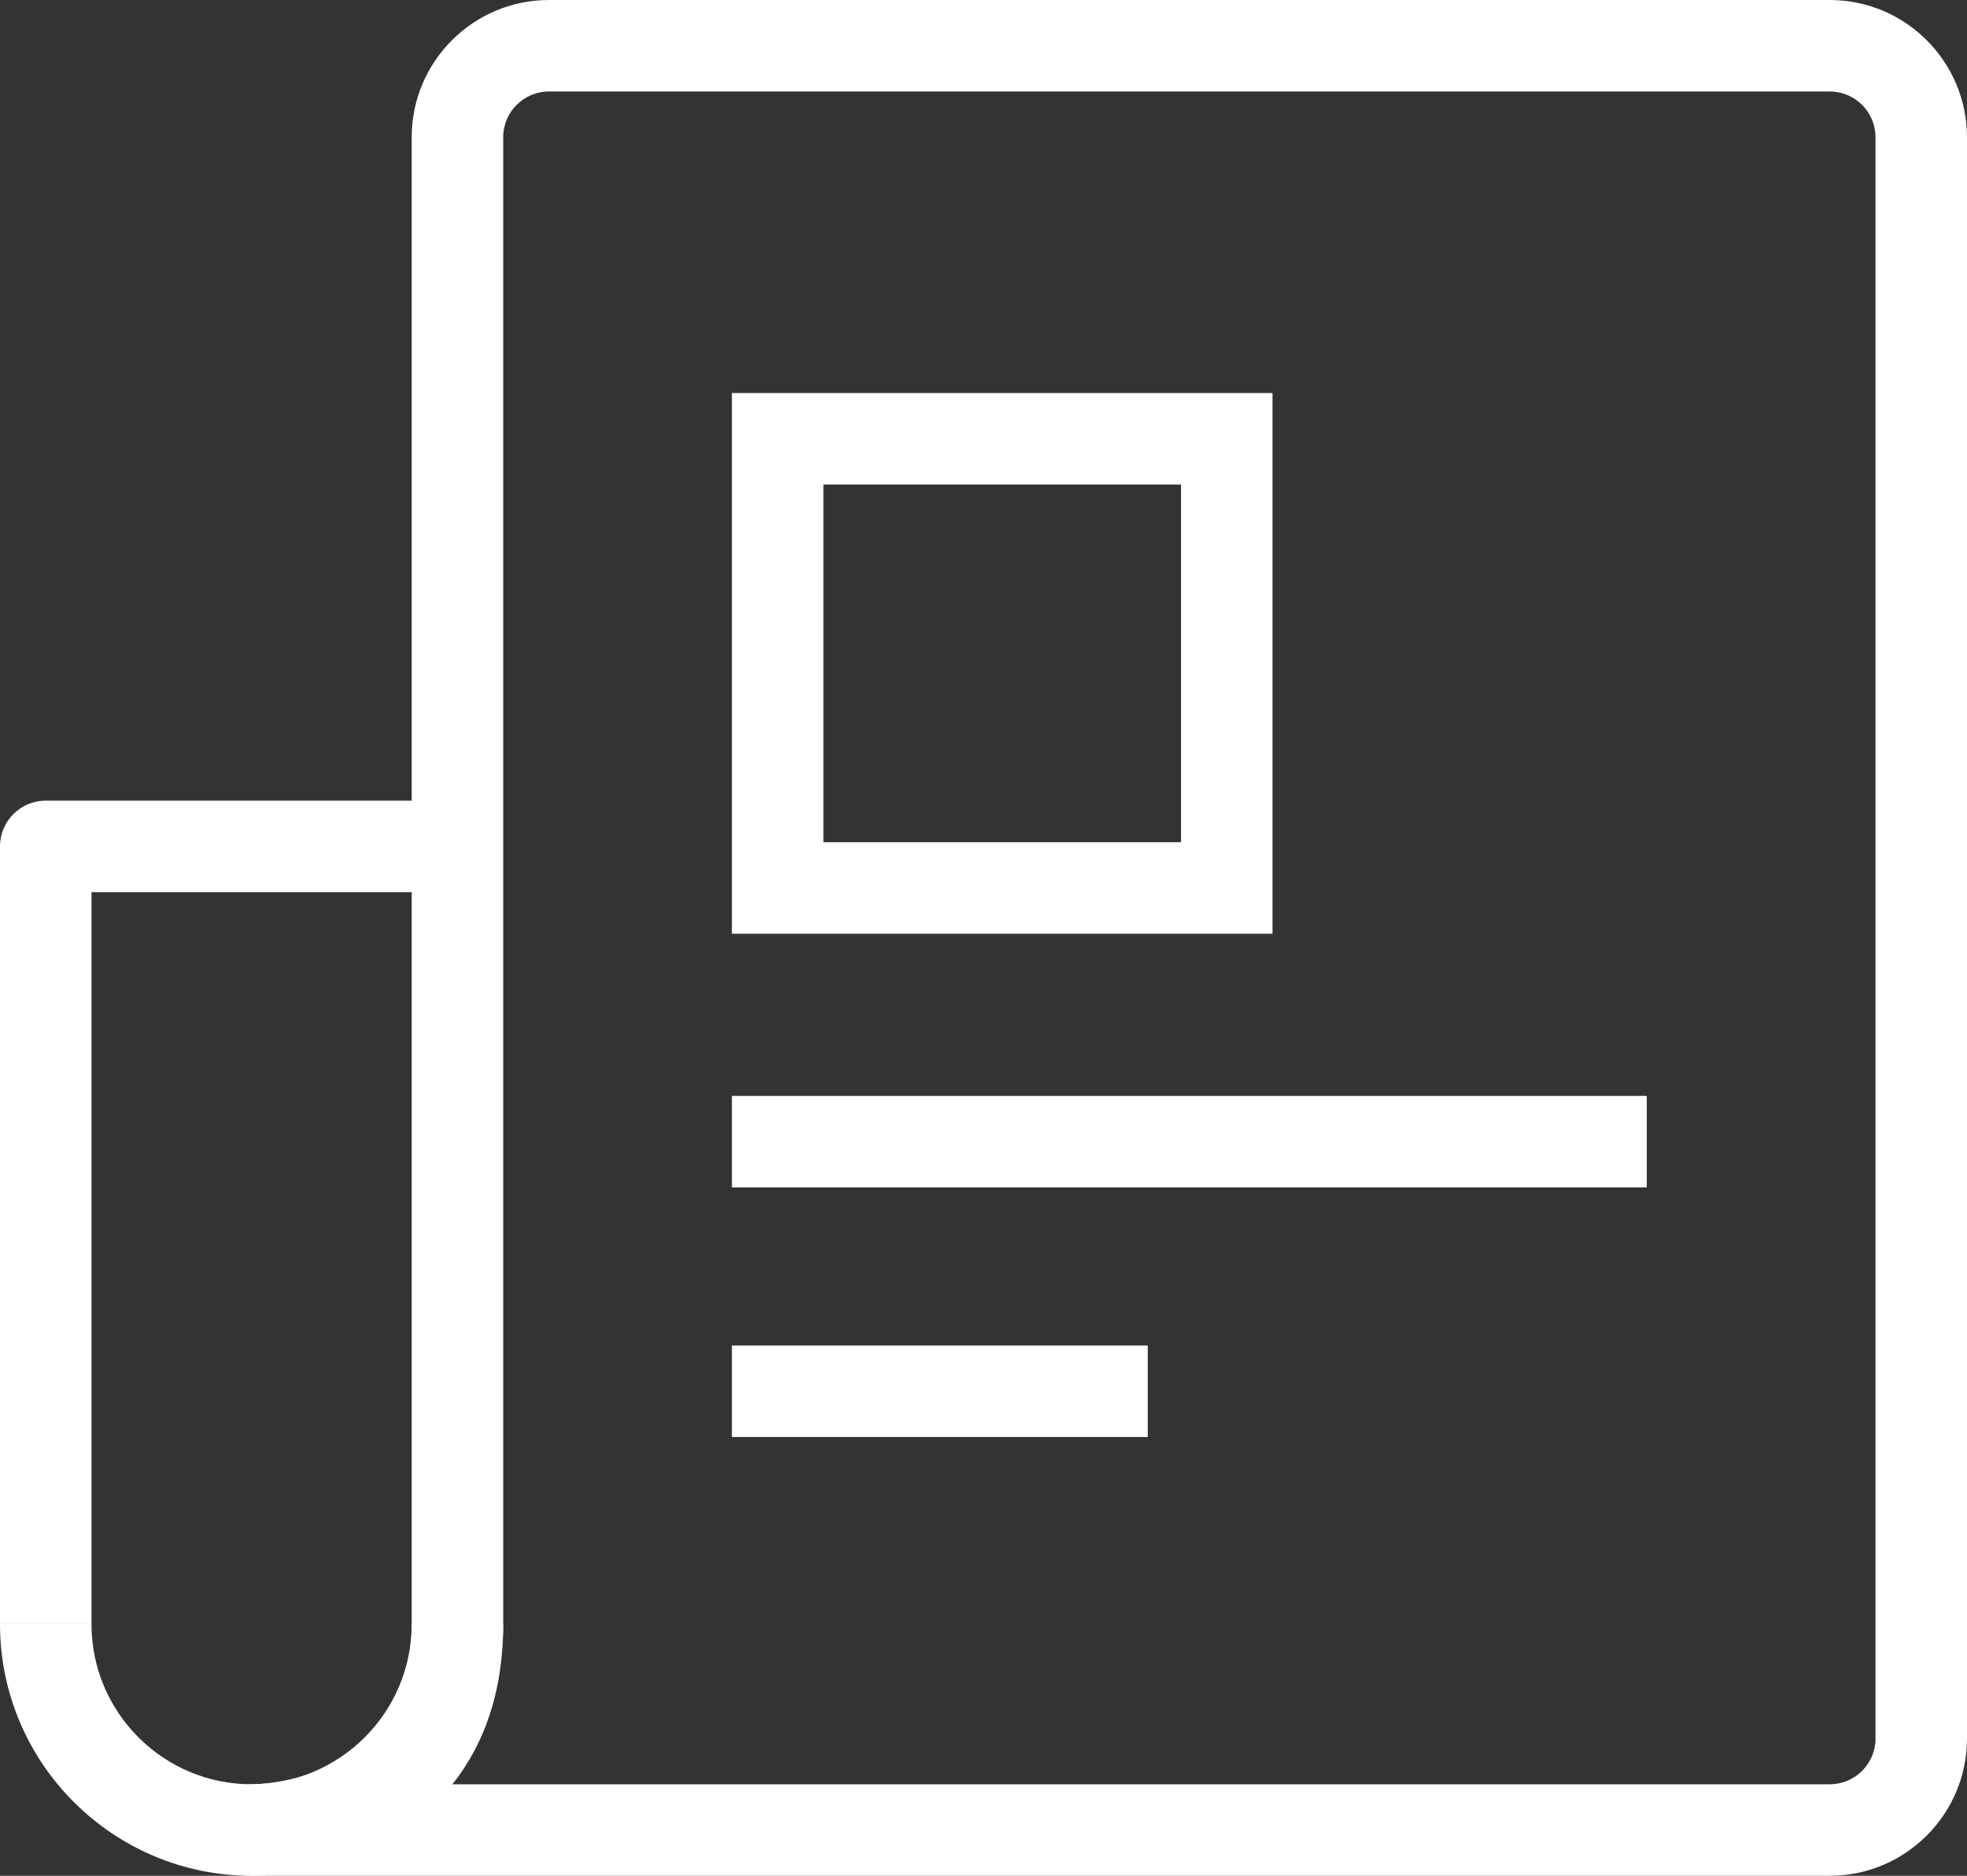
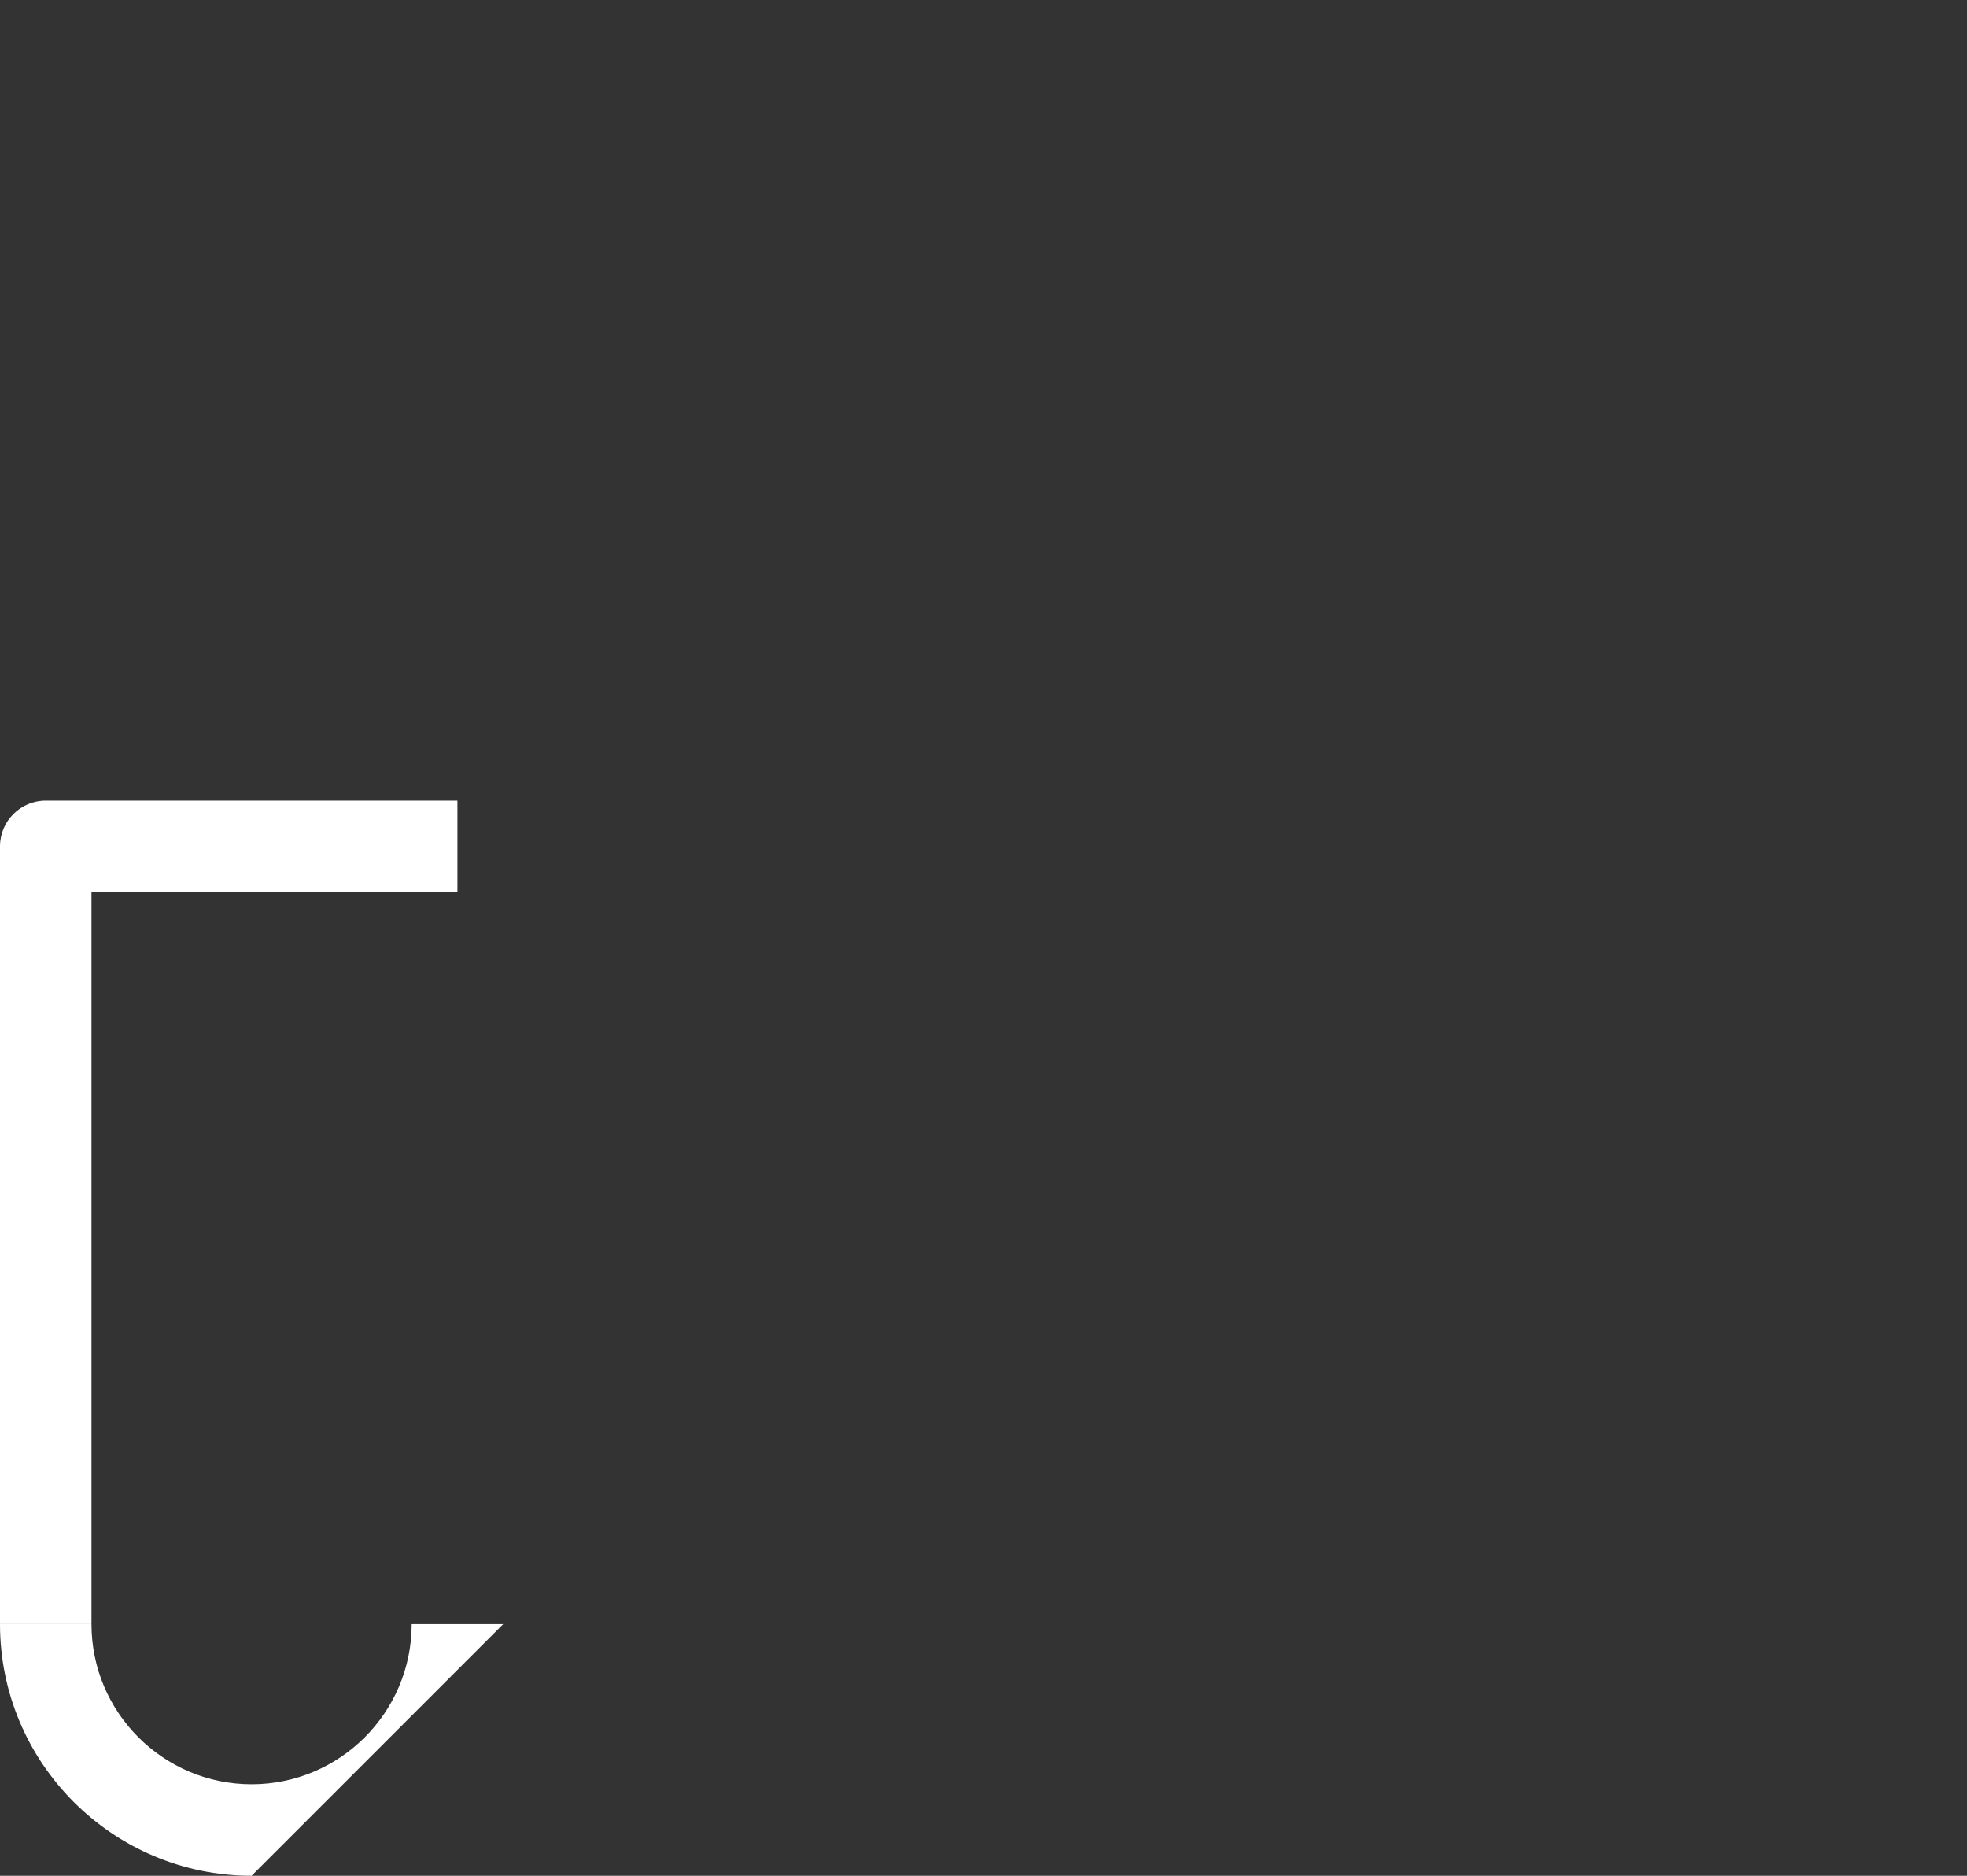
<svg xmlns="http://www.w3.org/2000/svg" version="1.1" id="Warstwa_1" x="0px" y="0px" width="43px" height="41px" viewBox="0 0 43 41" enable-background="new 0 0 43 41" xml:space="preserve">
  <rect x="0" y="0" width="43" height="41" fill="#333333" stroke="none" />
-   <path fill="#FFFFFF" d="M36,25.954H16v-2h20V25.954z" />
-   <path fill="#FFFFFF" d="M40,41H5.5c-0.552,0-1-0.447-1-1s0.448-1,1-1C5.854,38.996,9,38.867,9,35.5V3c0-1.654,1.346-3,3-3h28  c1.654,0,3,1.346,3,3v35C43,39.654,41.654,41,40,41z M9.889,39H40c0.552,0,1-0.448,1-1V3c0-0.551-0.448-1-1-1H12  c-0.551,0-1,0.449-1,1v32.5C11,37.035,10.552,38.172,9.889,39z" />
-   <path fill="#FFFFFF" d="M5.5,41C2.467,41,0,38.532,0,35.5h2C2,37.43,3.57,39,5.5,39S9,37.43,9,35.5h2C11,38.532,8.533,41,5.5,41z" />
+   <path fill="#FFFFFF" d="M5.5,41C2.467,41,0,38.532,0,35.5h2C2,37.43,3.57,39,5.5,39S9,37.43,9,35.5h2z" />
  <path fill="#FFFFFF" d="M2,35.5H0v-17c0-0.552,0.448-1,1-1h9v2H2V35.5z" />
-   <path fill="#FFFFFF" d="M25.818,10.591v7.818H18v-7.818H25.818 M27.818,8.591H16v11.818h11.818V8.591L27.818,8.591z" />
-   <path fill="#FFFFFF" d="M25.091,31.409H16v-2h9.091V31.409z" />
</svg>